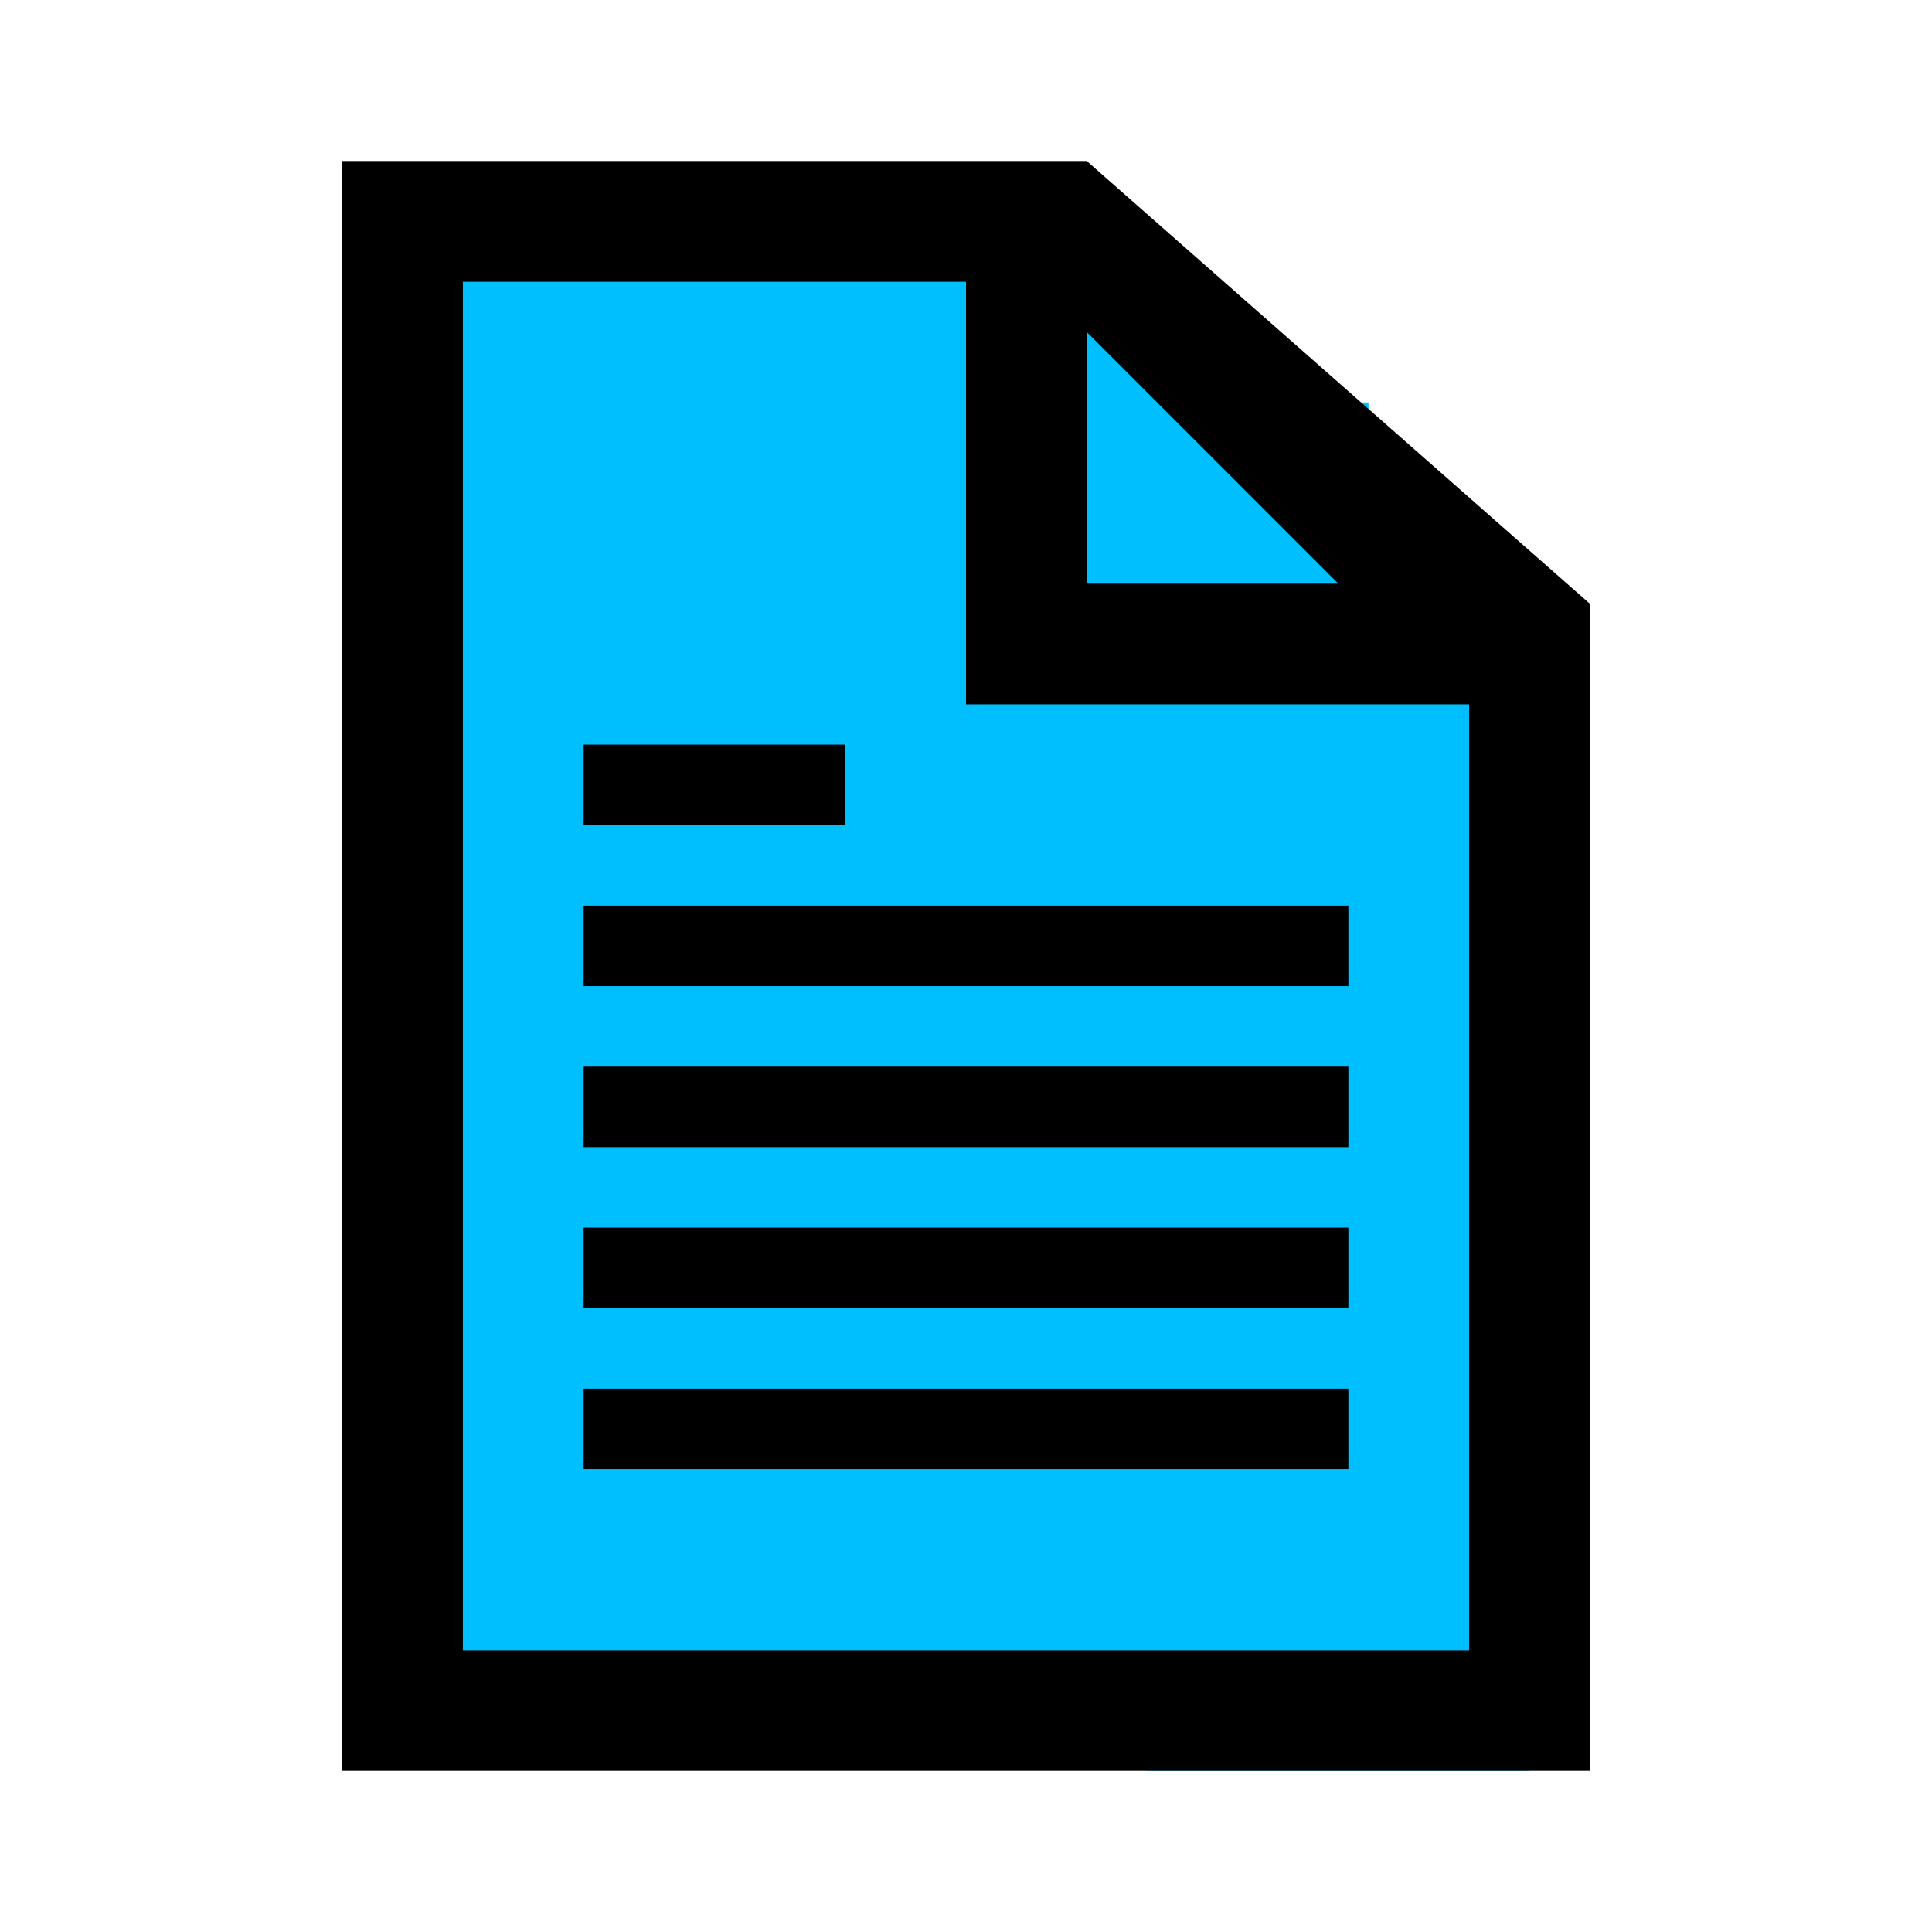
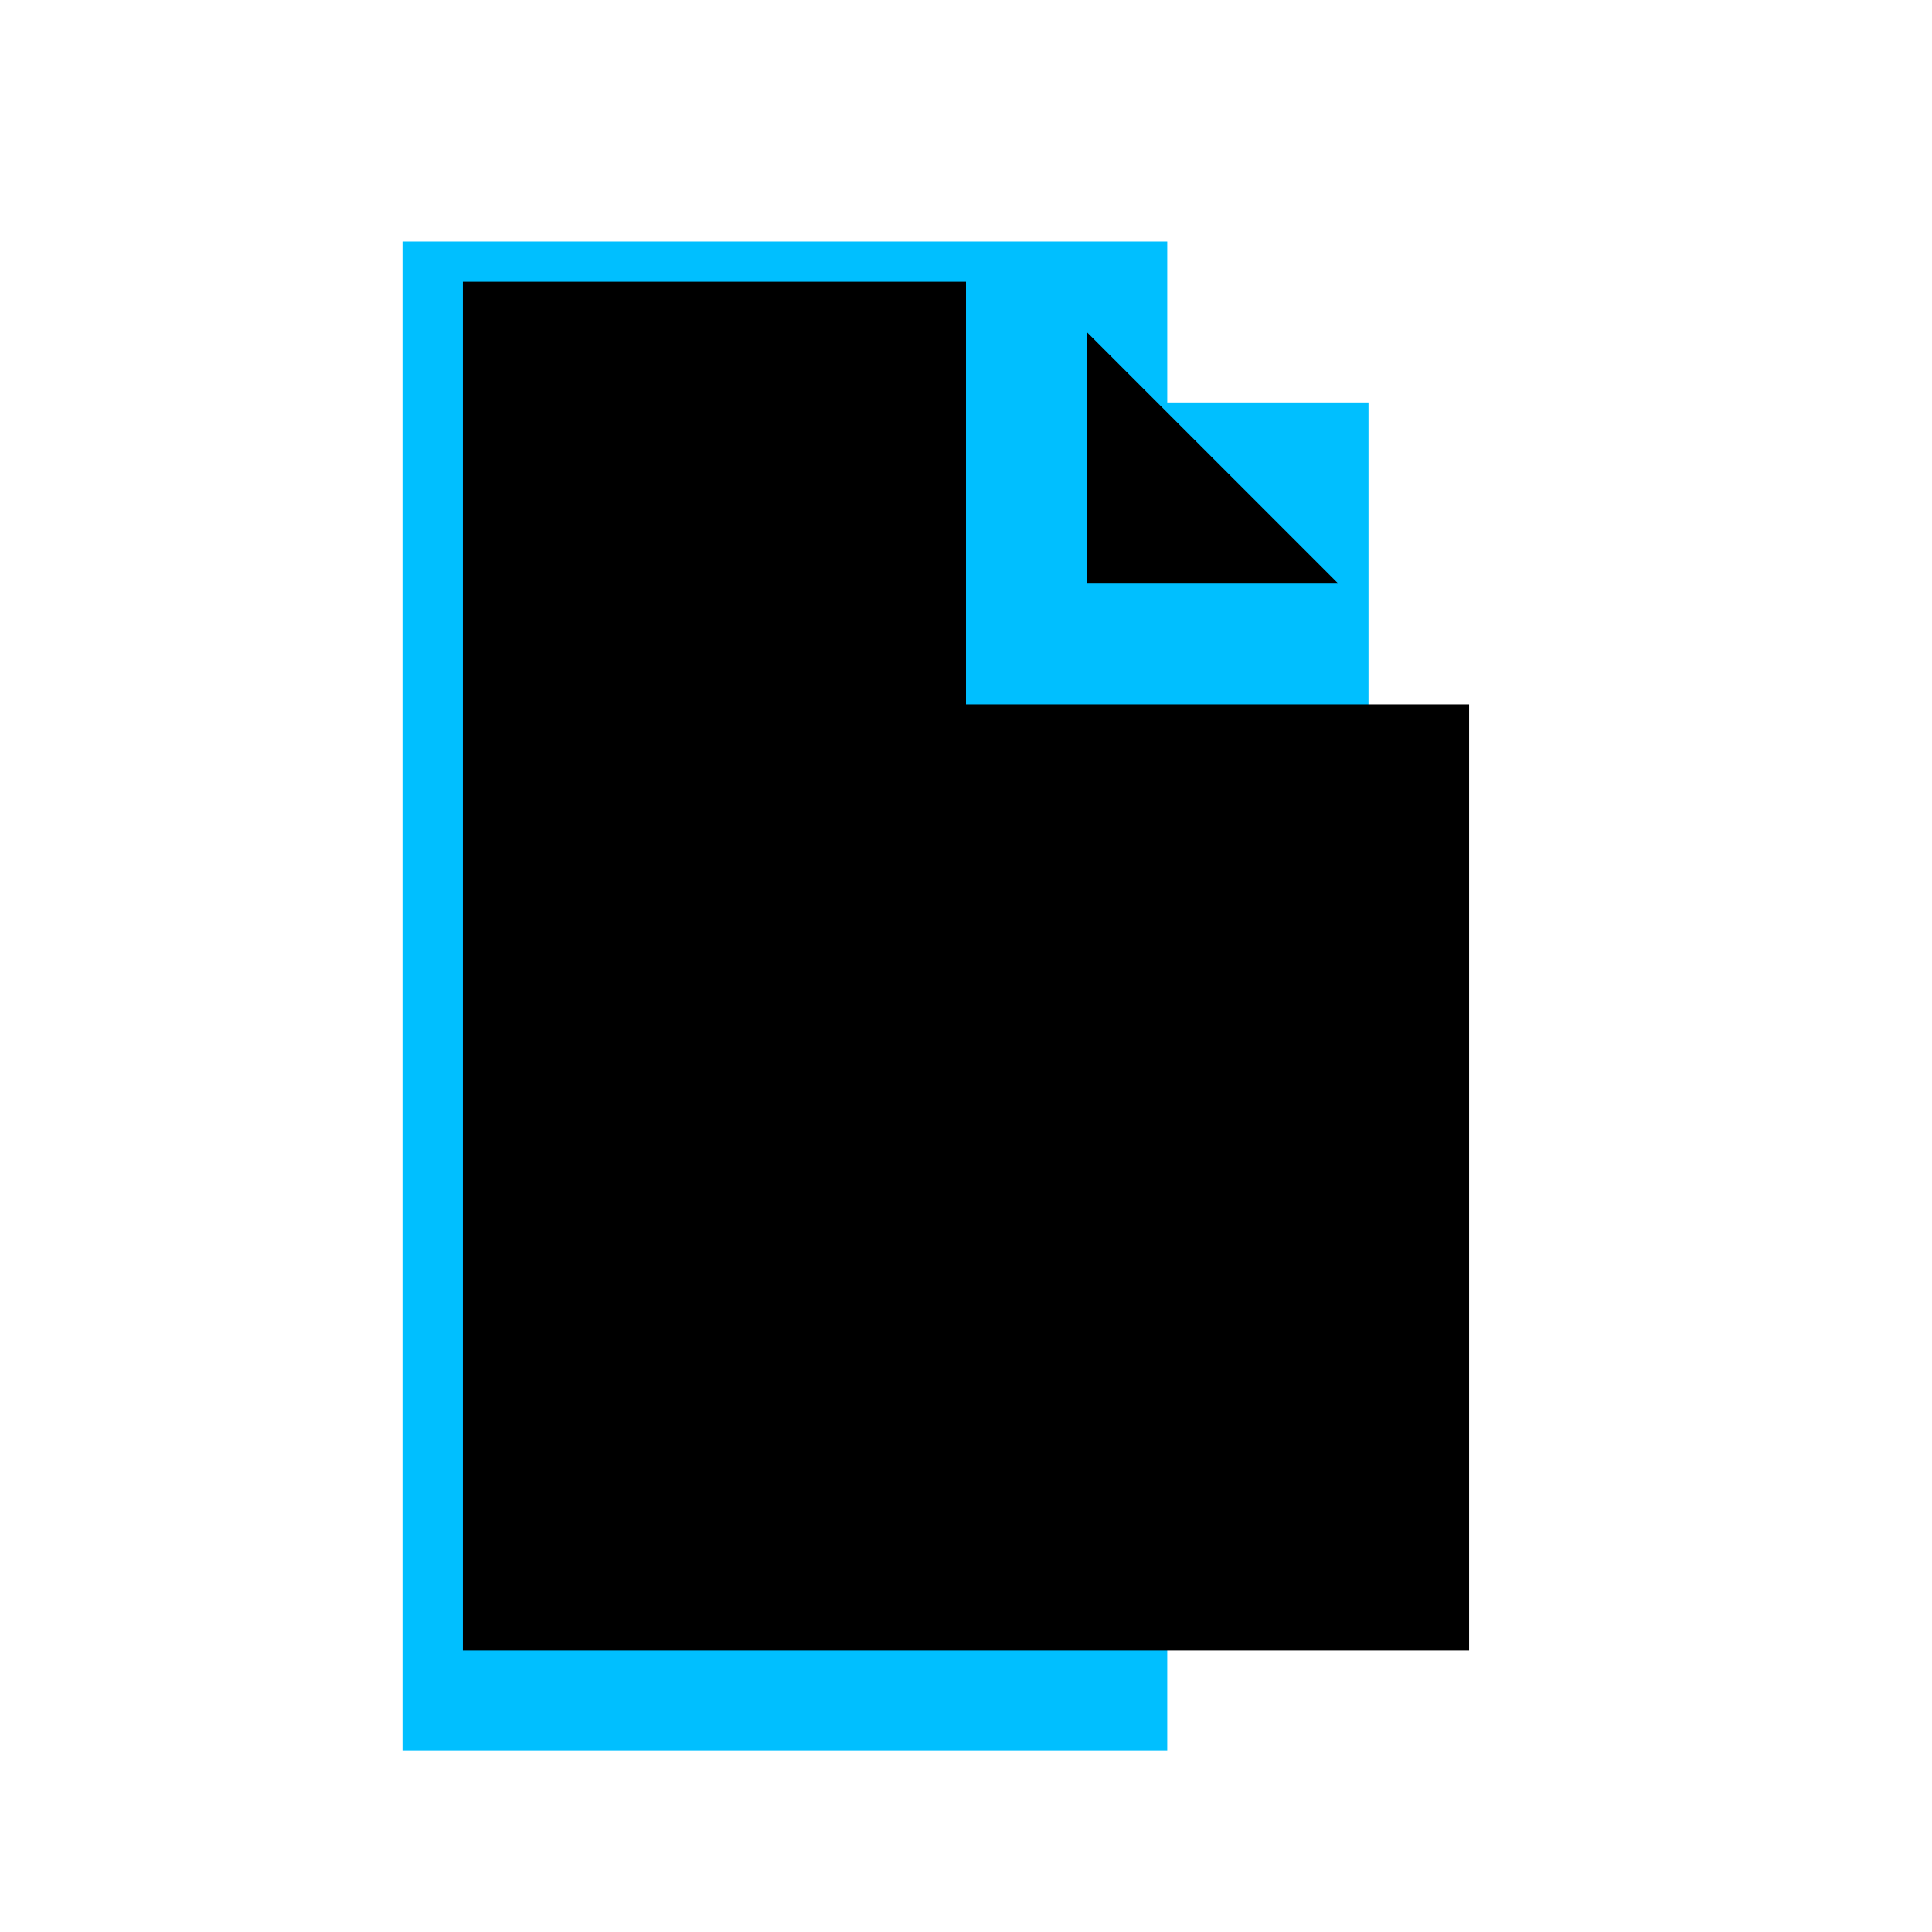
<svg xmlns="http://www.w3.org/2000/svg" viewBox="0 0 96 96" id="Icons_Document" overflow="hidden" fill="deepskyblue">
  <rect x="20" y="12" width="38" height="75" />
-   <rect x="57" y="28" width="19" height="60" />
  <rect x="49" y="20" width="19" height="19" />
-   <path fill="black" d="M23 82 23 14 48 14 48 35 73 35 73 82 23 82ZM54 16.5 66.5 29 54 29 54 16.5ZM54 8 17 8 17 88 79 88 79 30 54 8Z" />
+   <path fill="black" d="M23 82 23 14 48 14 48 35 73 35 73 82 23 82ZM54 16.5 66.5 29 54 29 54 16.5ZZ" />
  <rect fill="black" x="29" y="45" width="38" height="4" />
-   <rect fill="black" x="29" y="37" width="13" height="4" />
  <rect fill="black" x="29" y="53" width="38" height="4" />
  <rect fill="black" x="29" y="61" width="38" height="4" />
  <rect fill="black" x="29" y="69" width="38" height="4" />
</svg>